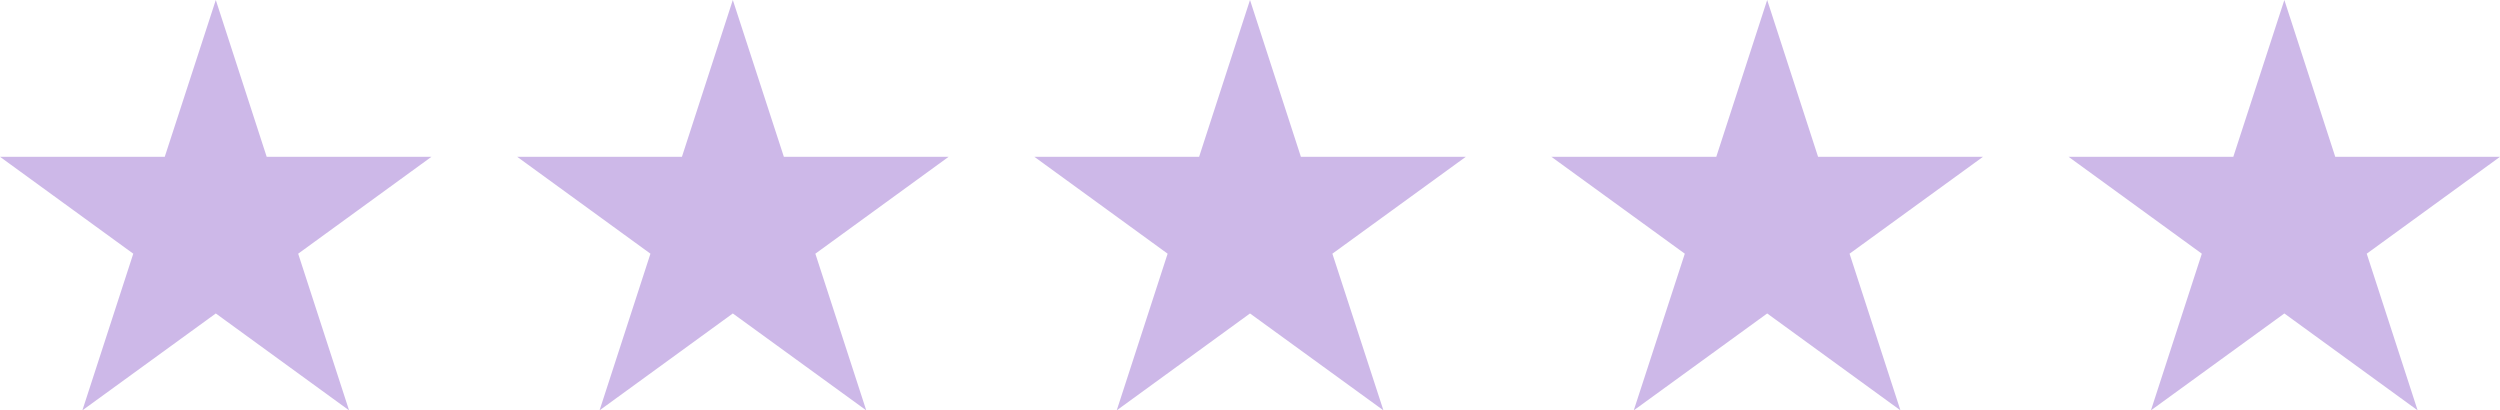
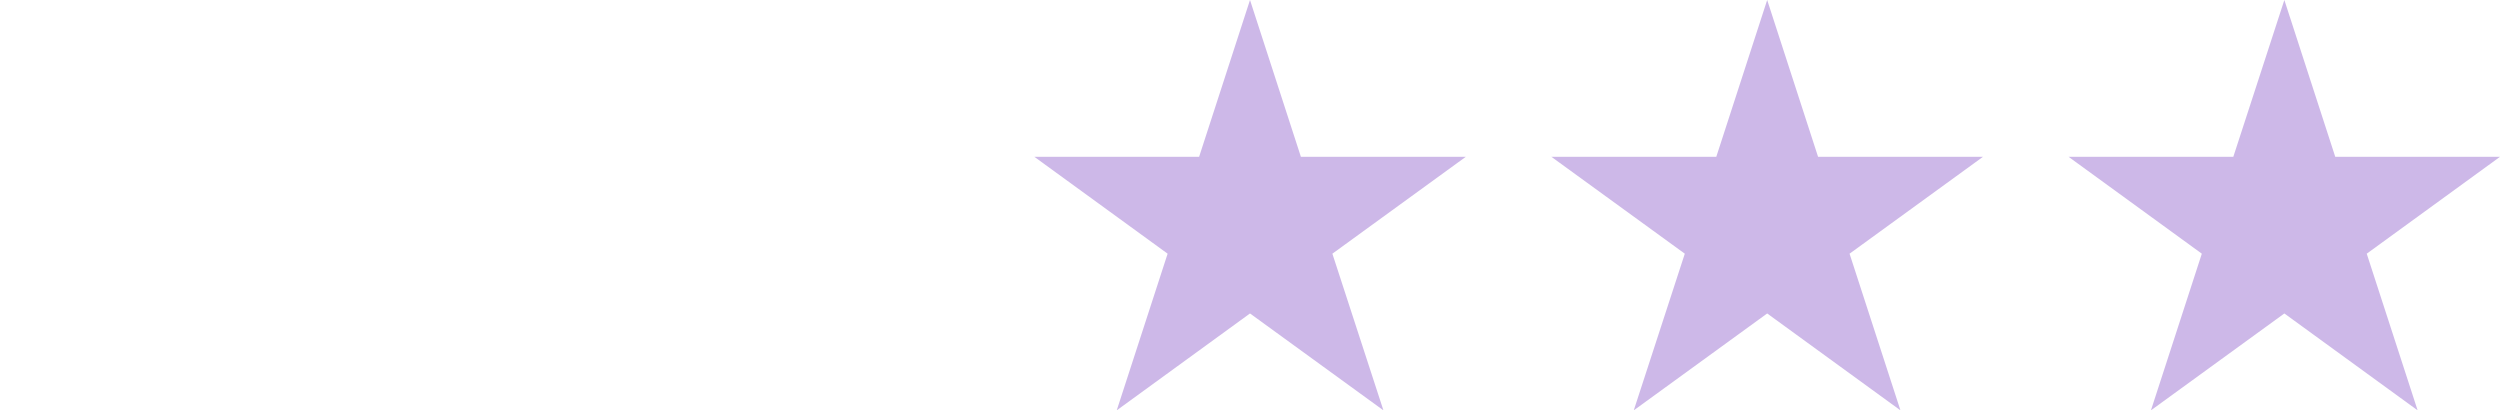
<svg xmlns="http://www.w3.org/2000/svg" id="Layer_1" data-name="Layer 1" viewBox="0 0 163.58 26.85">
  <defs>
    <style>
      .cls-1 {
        fill: #cdb8e8;
      }
    </style>
  </defs>
-   <polygon class="cls-1" points="14.12 0 17.45 10.26 28.23 10.26 19.51 16.6 22.84 26.85 14.12 20.51 5.39 26.85 8.72 16.6 0 10.26 10.78 10.26 14.12 0" />
-   <polygon class="cls-1" points="47.95 0 51.29 10.26 62.07 10.26 53.35 16.6 56.68 26.85 47.95 20.51 39.23 26.85 42.56 16.6 33.84 10.26 44.62 10.26 47.95 0" />
  <polygon class="cls-1" points="81.79 0 85.12 10.26 95.91 10.26 87.18 16.6 90.52 26.85 81.79 20.51 73.07 26.85 76.4 16.6 67.68 10.26 78.46 10.26 81.79 0" />
  <polygon class="cls-1" points="115.63 0 118.96 10.26 129.75 10.26 121.02 16.6 124.35 26.85 115.63 20.51 106.9 26.85 110.24 16.6 101.51 10.26 112.3 10.26 115.63 0" />
  <polygon class="cls-1" points="149.47 0 152.8 10.26 163.58 10.26 154.86 16.6 158.19 26.85 149.47 20.51 140.74 26.85 144.07 16.6 135.35 10.26 146.13 10.26 149.47 0" />
</svg>